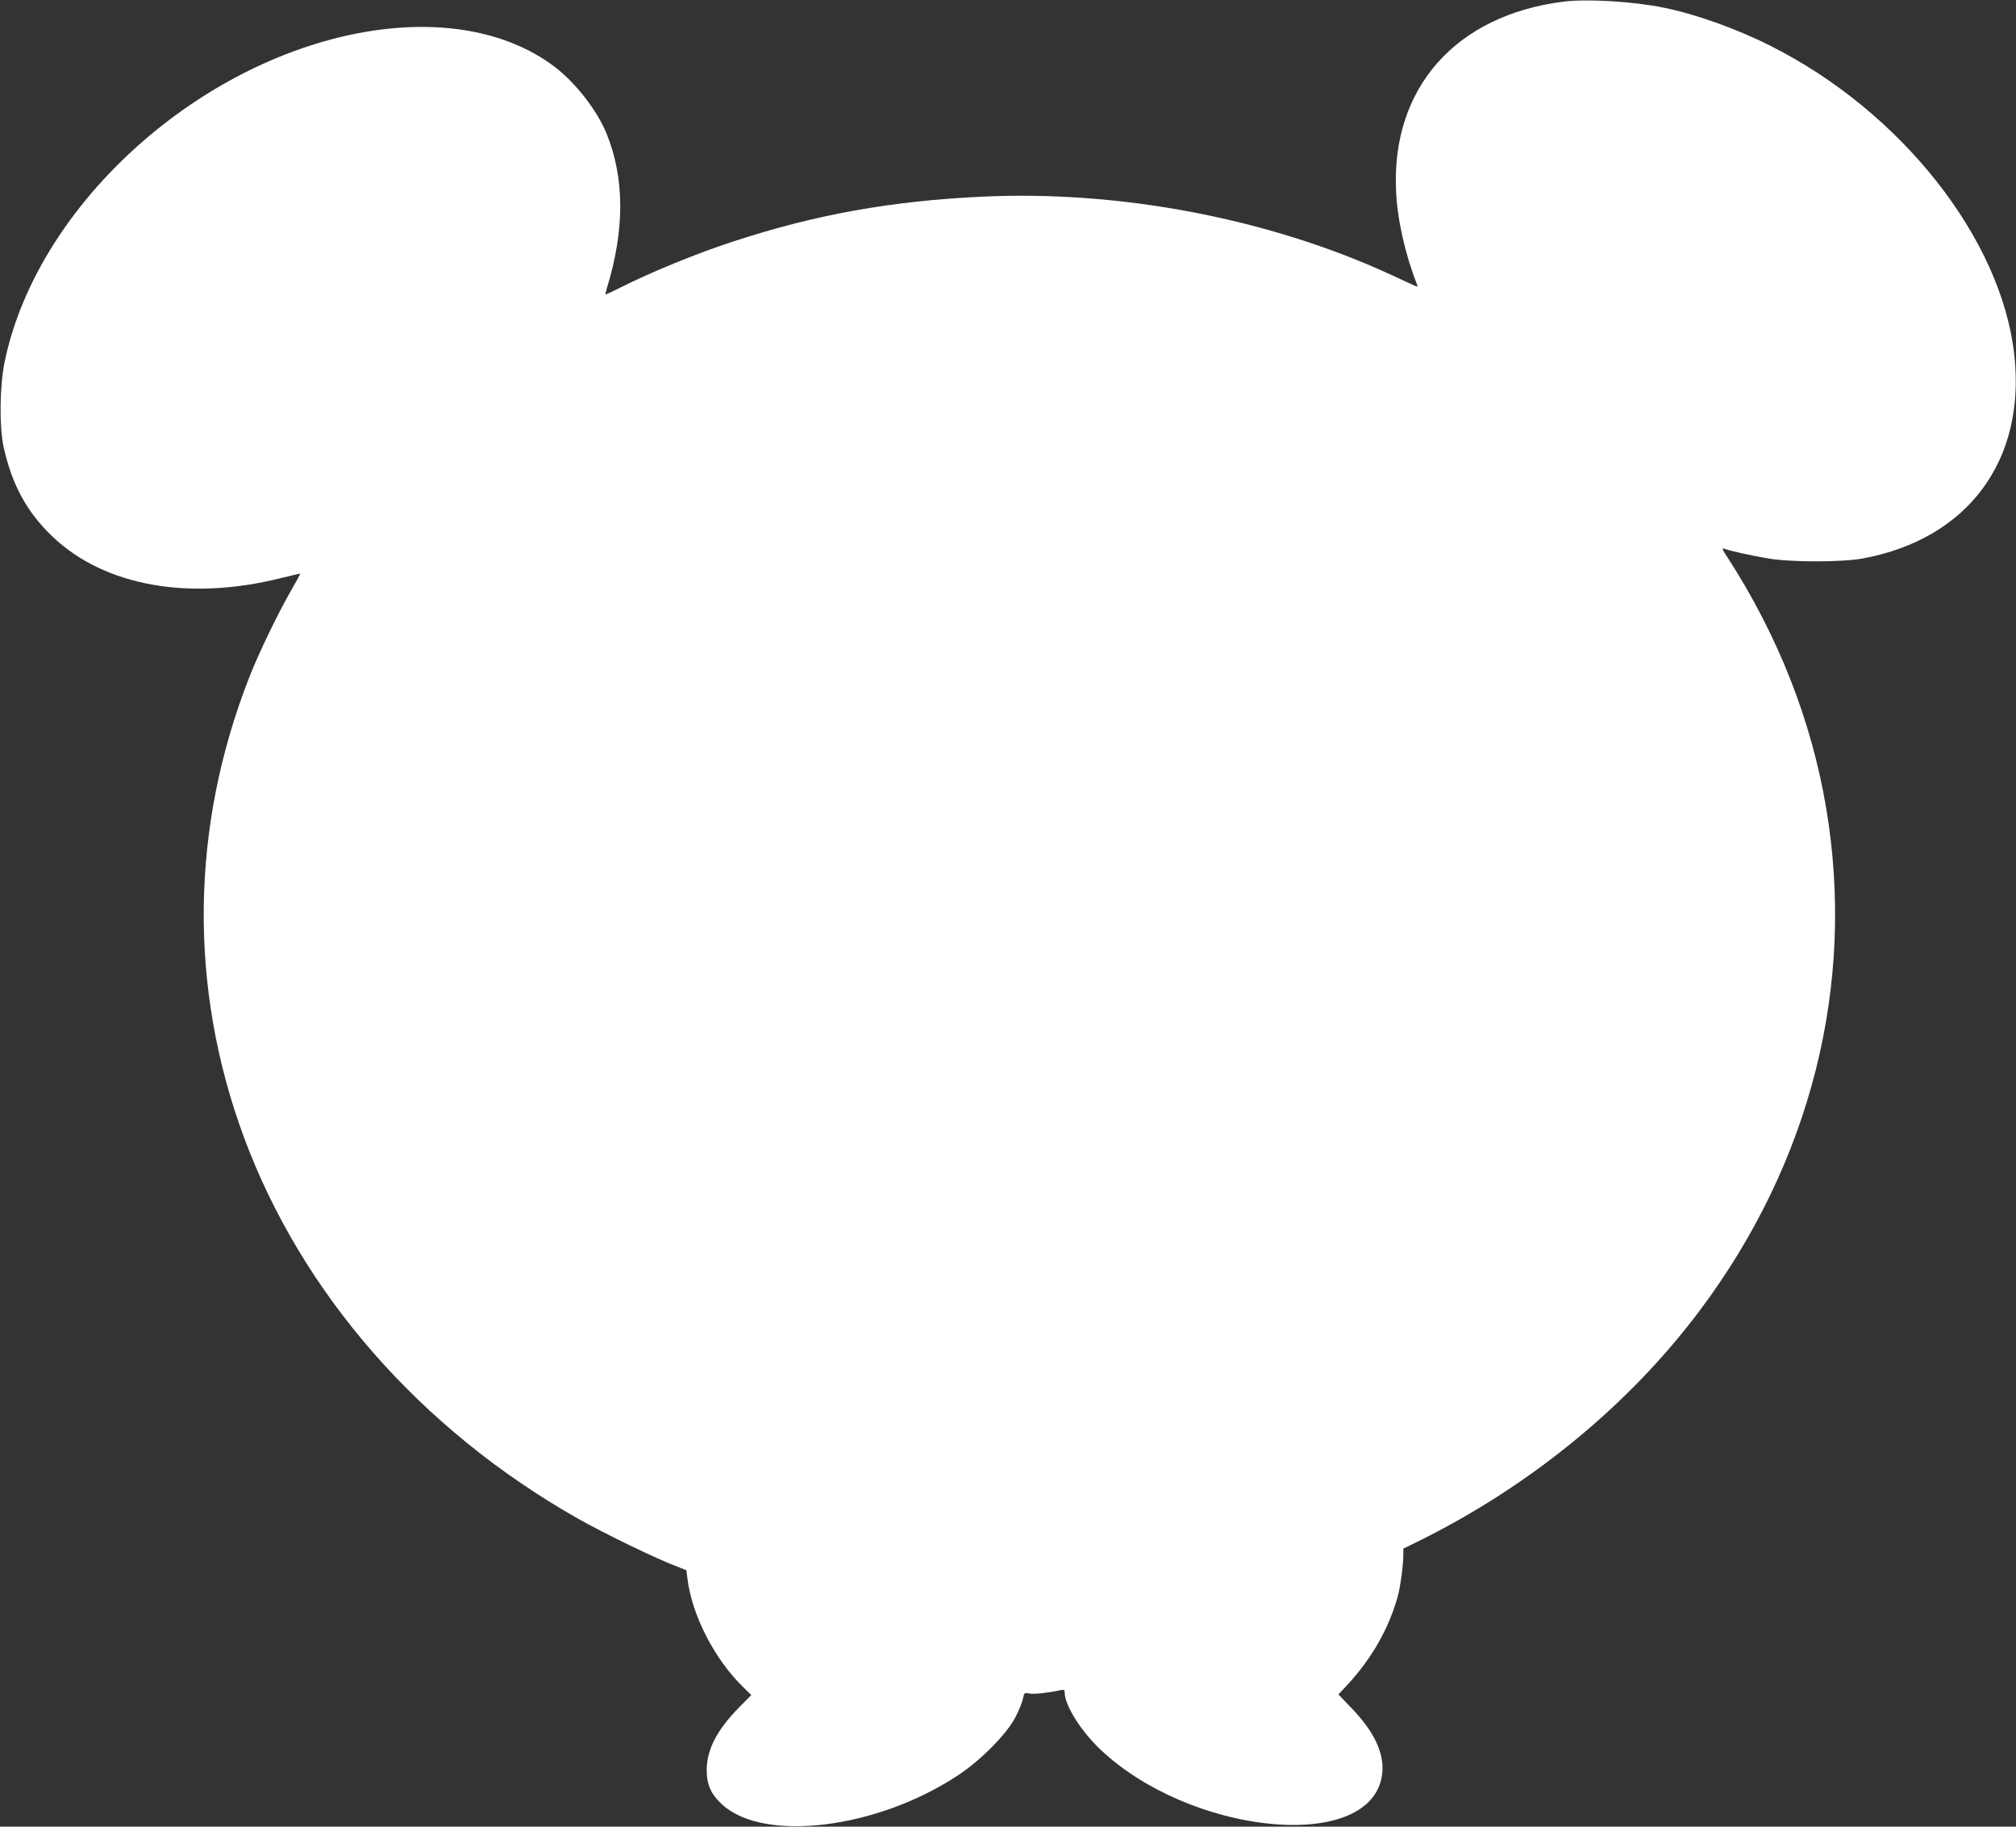
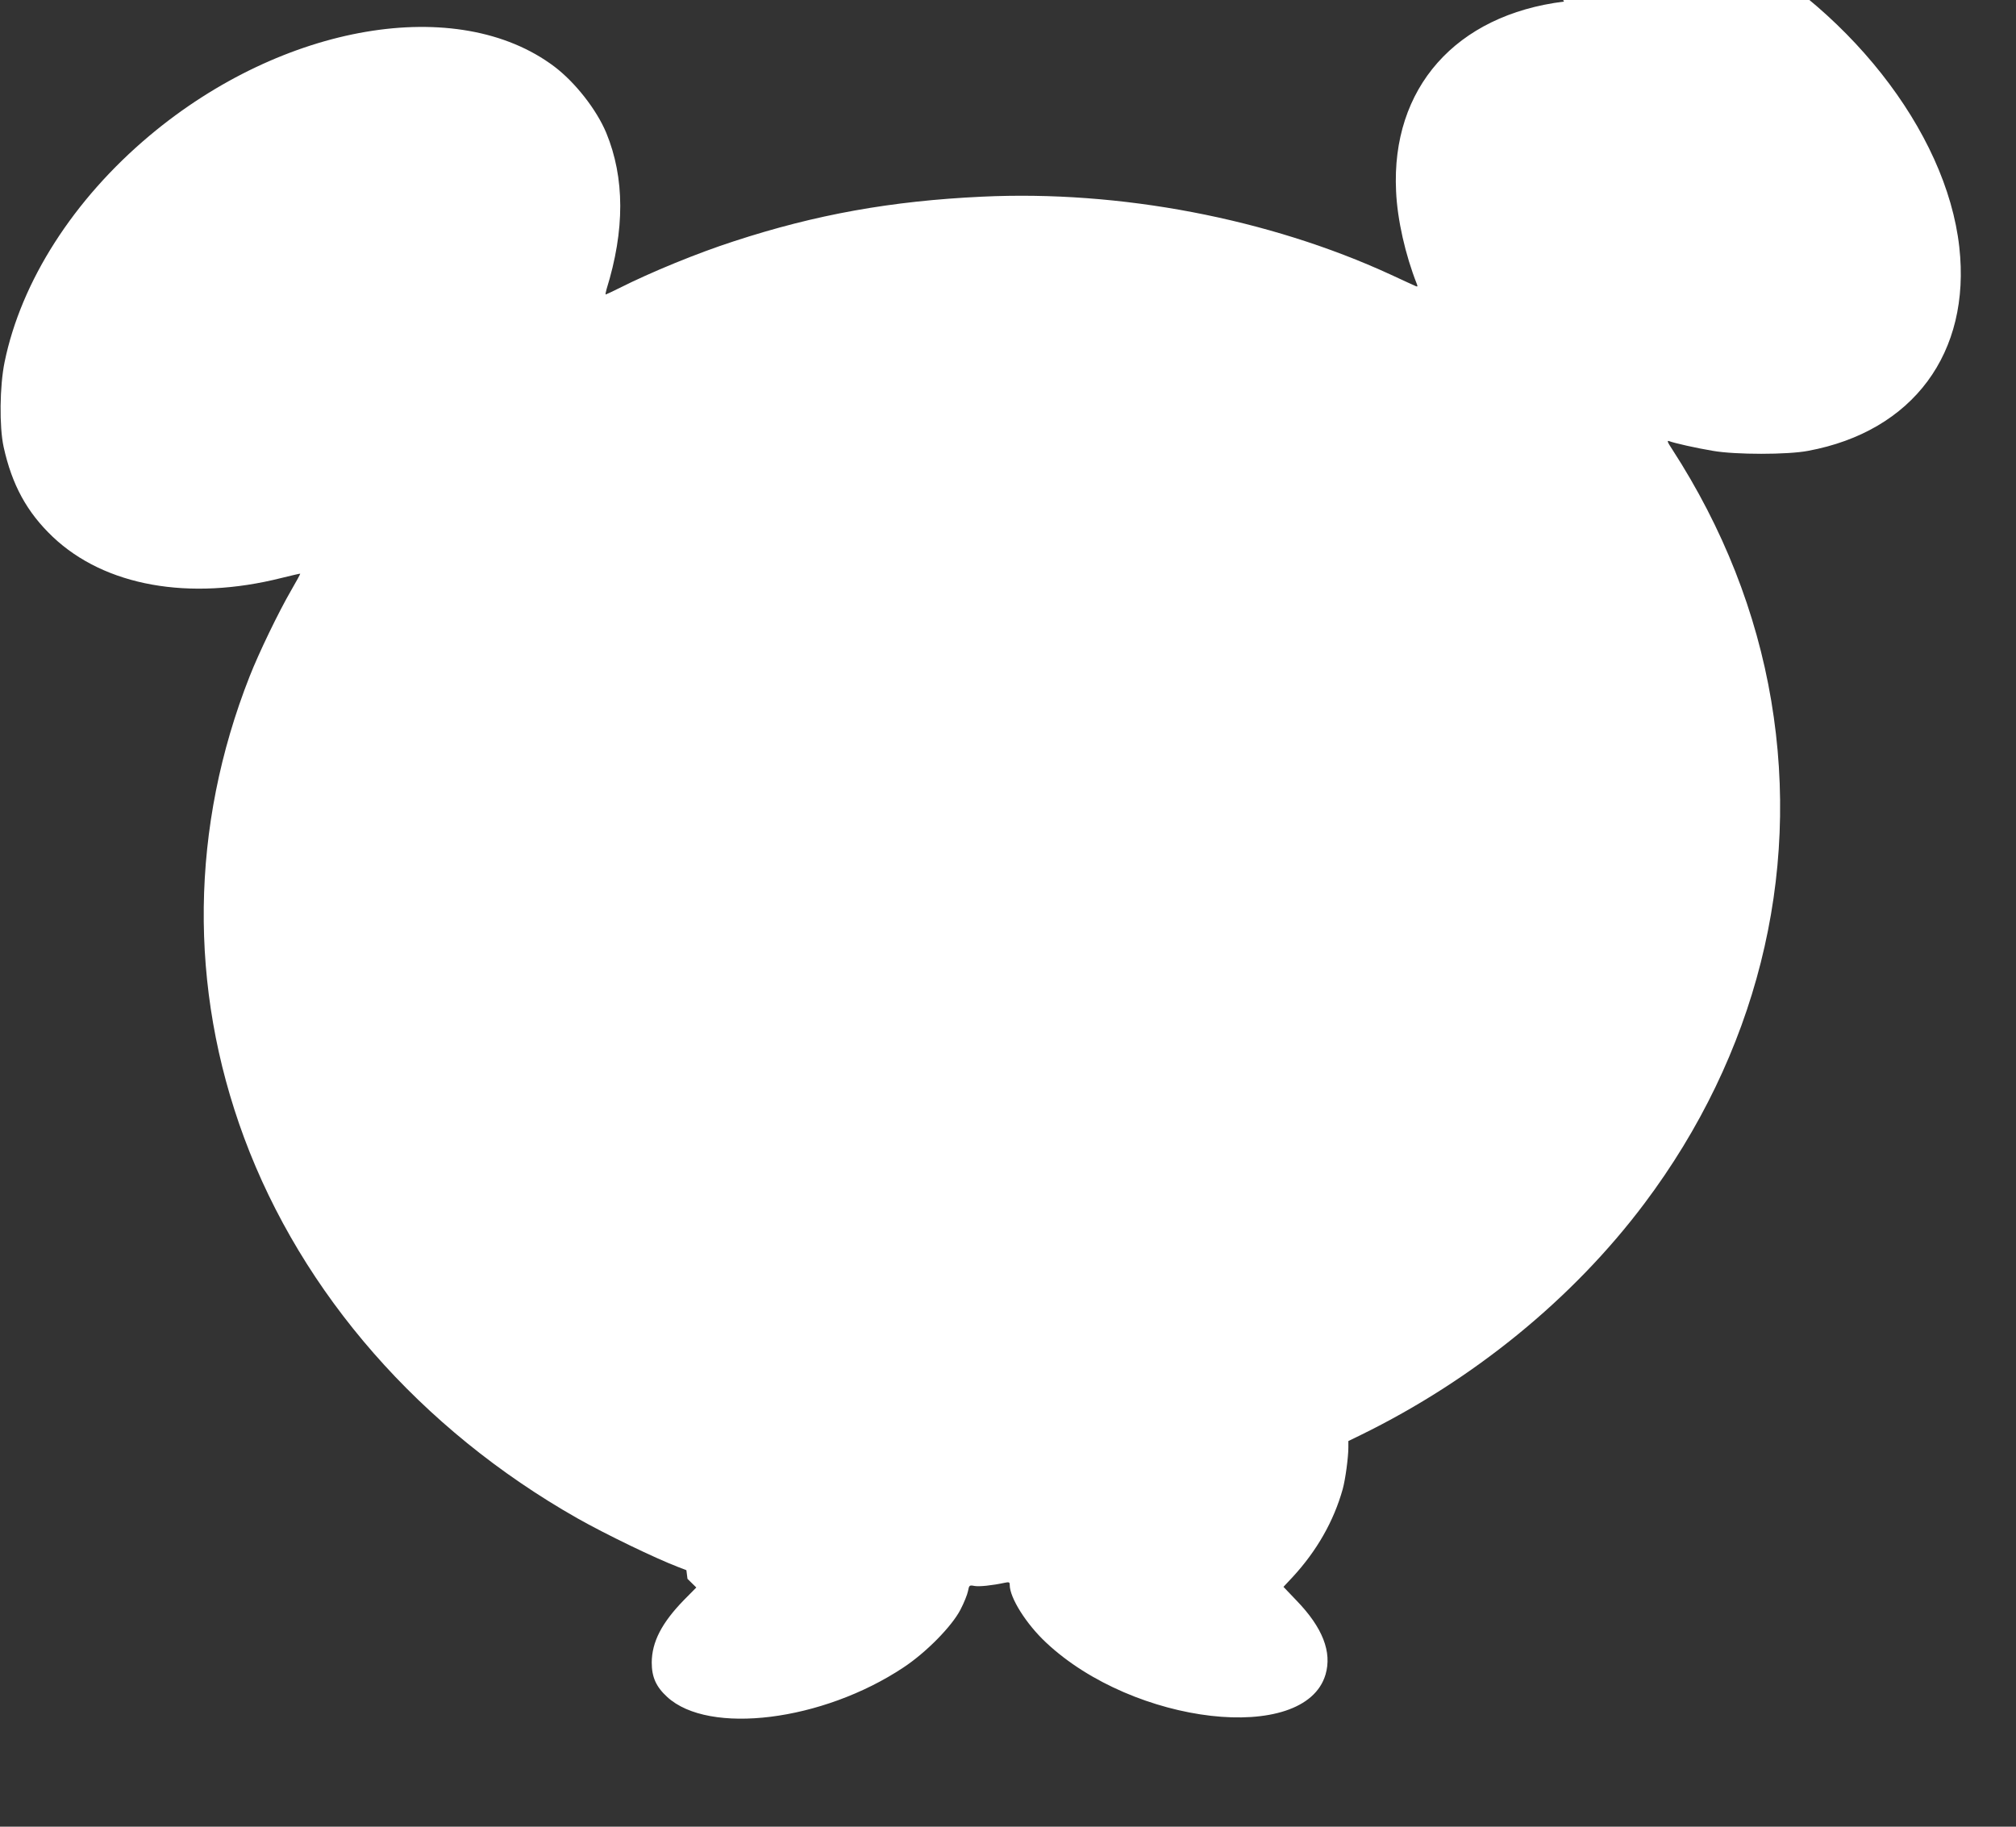
<svg xmlns="http://www.w3.org/2000/svg" version="1.0" width="1280pt" height="1160pt" viewBox="0 0 1280 1160" preserveAspectRatio="xMidYMid meet">
  <rect x="0" y="0" width="1280" height="1160" fill="#333333" stroke="none" />
  <g transform="translate(0,1160) scale(0.1,-0.1)" fill="#ffffff" stroke="none">
-     <path d="M9930 11590 c-687 -85 -1098 -549 -1066 -1205 8 -181 59 -404 132 -589 6 -15 4 -18 -7 -13 -8 3 -79 36 -159 73 -773 356 -1719 537 -2596 495 -575 -27 -1054 -113 -1574 -283 -232 -75 -527 -196 -729 -298 -44 -22 -83 -40 -85 -40 -3 0 0 15 5 33 117 376 116 708 -2 994 -62 148 -197 320 -329 420 -613 462 -1723 273 -2570 -438 -484 -406 -816 -926 -921 -1439 -31 -151 -34 -410 -6 -538 53 -241 148 -415 312 -571 330 -313 866 -409 1453 -261 64 16 117 28 118 27 2 -1 -25 -50 -58 -107 -80 -138 -204 -395 -263 -545 -376 -955 -389 -1975 -35 -2930 368 -991 1120 -1851 2115 -2416 182 -103 497 -255 641 -310 l52 -20 7 -55 c28 -230 171 -508 349 -683 l56 -55 -79 -80 c-141 -145 -203 -266 -204 -396 0 -92 27 -154 98 -219 265 -244 987 -154 1500 187 144 95 307 261 362 367 23 44 44 97 48 118 7 37 9 39 40 33 30 -6 114 3 193 20 28 6 32 4 32 -14 0 -81 104 -247 230 -365 558 -525 1643 -649 1775 -204 42 143 -18 298 -183 469 l-84 88 58 62 c154 167 261 355 318 558 17 61 36 202 36 265 l0 41 78 38 c717 351 1348 866 1802 1471 708 943 993 2072 805 3192 -94 560 -306 1098 -629 1597 -30 45 -34 57 -20 52 33 -13 176 -45 279 -62 142 -25 474 -25 604 0 666 124 1035 622 960 1294 -82 738 -720 1546 -1550 1962 -212 107 -472 200 -674 241 -195 40 -482 57 -635 39z" />
+     <path d="M9930 11590 c-687 -85 -1098 -549 -1066 -1205 8 -181 59 -404 132 -589 6 -15 4 -18 -7 -13 -8 3 -79 36 -159 73 -773 356 -1719 537 -2596 495 -575 -27 -1054 -113 -1574 -283 -232 -75 -527 -196 -729 -298 -44 -22 -83 -40 -85 -40 -3 0 0 15 5 33 117 376 116 708 -2 994 -62 148 -197 320 -329 420 -613 462 -1723 273 -2570 -438 -484 -406 -816 -926 -921 -1439 -31 -151 -34 -410 -6 -538 53 -241 148 -415 312 -571 330 -313 866 -409 1453 -261 64 16 117 28 118 27 2 -1 -25 -50 -58 -107 -80 -138 -204 -395 -263 -545 -376 -955 -389 -1975 -35 -2930 368 -991 1120 -1851 2115 -2416 182 -103 497 -255 641 -310 l52 -20 7 -55 l56 -55 -79 -80 c-141 -145 -203 -266 -204 -396 0 -92 27 -154 98 -219 265 -244 987 -154 1500 187 144 95 307 261 362 367 23 44 44 97 48 118 7 37 9 39 40 33 30 -6 114 3 193 20 28 6 32 4 32 -14 0 -81 104 -247 230 -365 558 -525 1643 -649 1775 -204 42 143 -18 298 -183 469 l-84 88 58 62 c154 167 261 355 318 558 17 61 36 202 36 265 l0 41 78 38 c717 351 1348 866 1802 1471 708 943 993 2072 805 3192 -94 560 -306 1098 -629 1597 -30 45 -34 57 -20 52 33 -13 176 -45 279 -62 142 -25 474 -25 604 0 666 124 1035 622 960 1294 -82 738 -720 1546 -1550 1962 -212 107 -472 200 -674 241 -195 40 -482 57 -635 39z" />
  </g>
</svg>